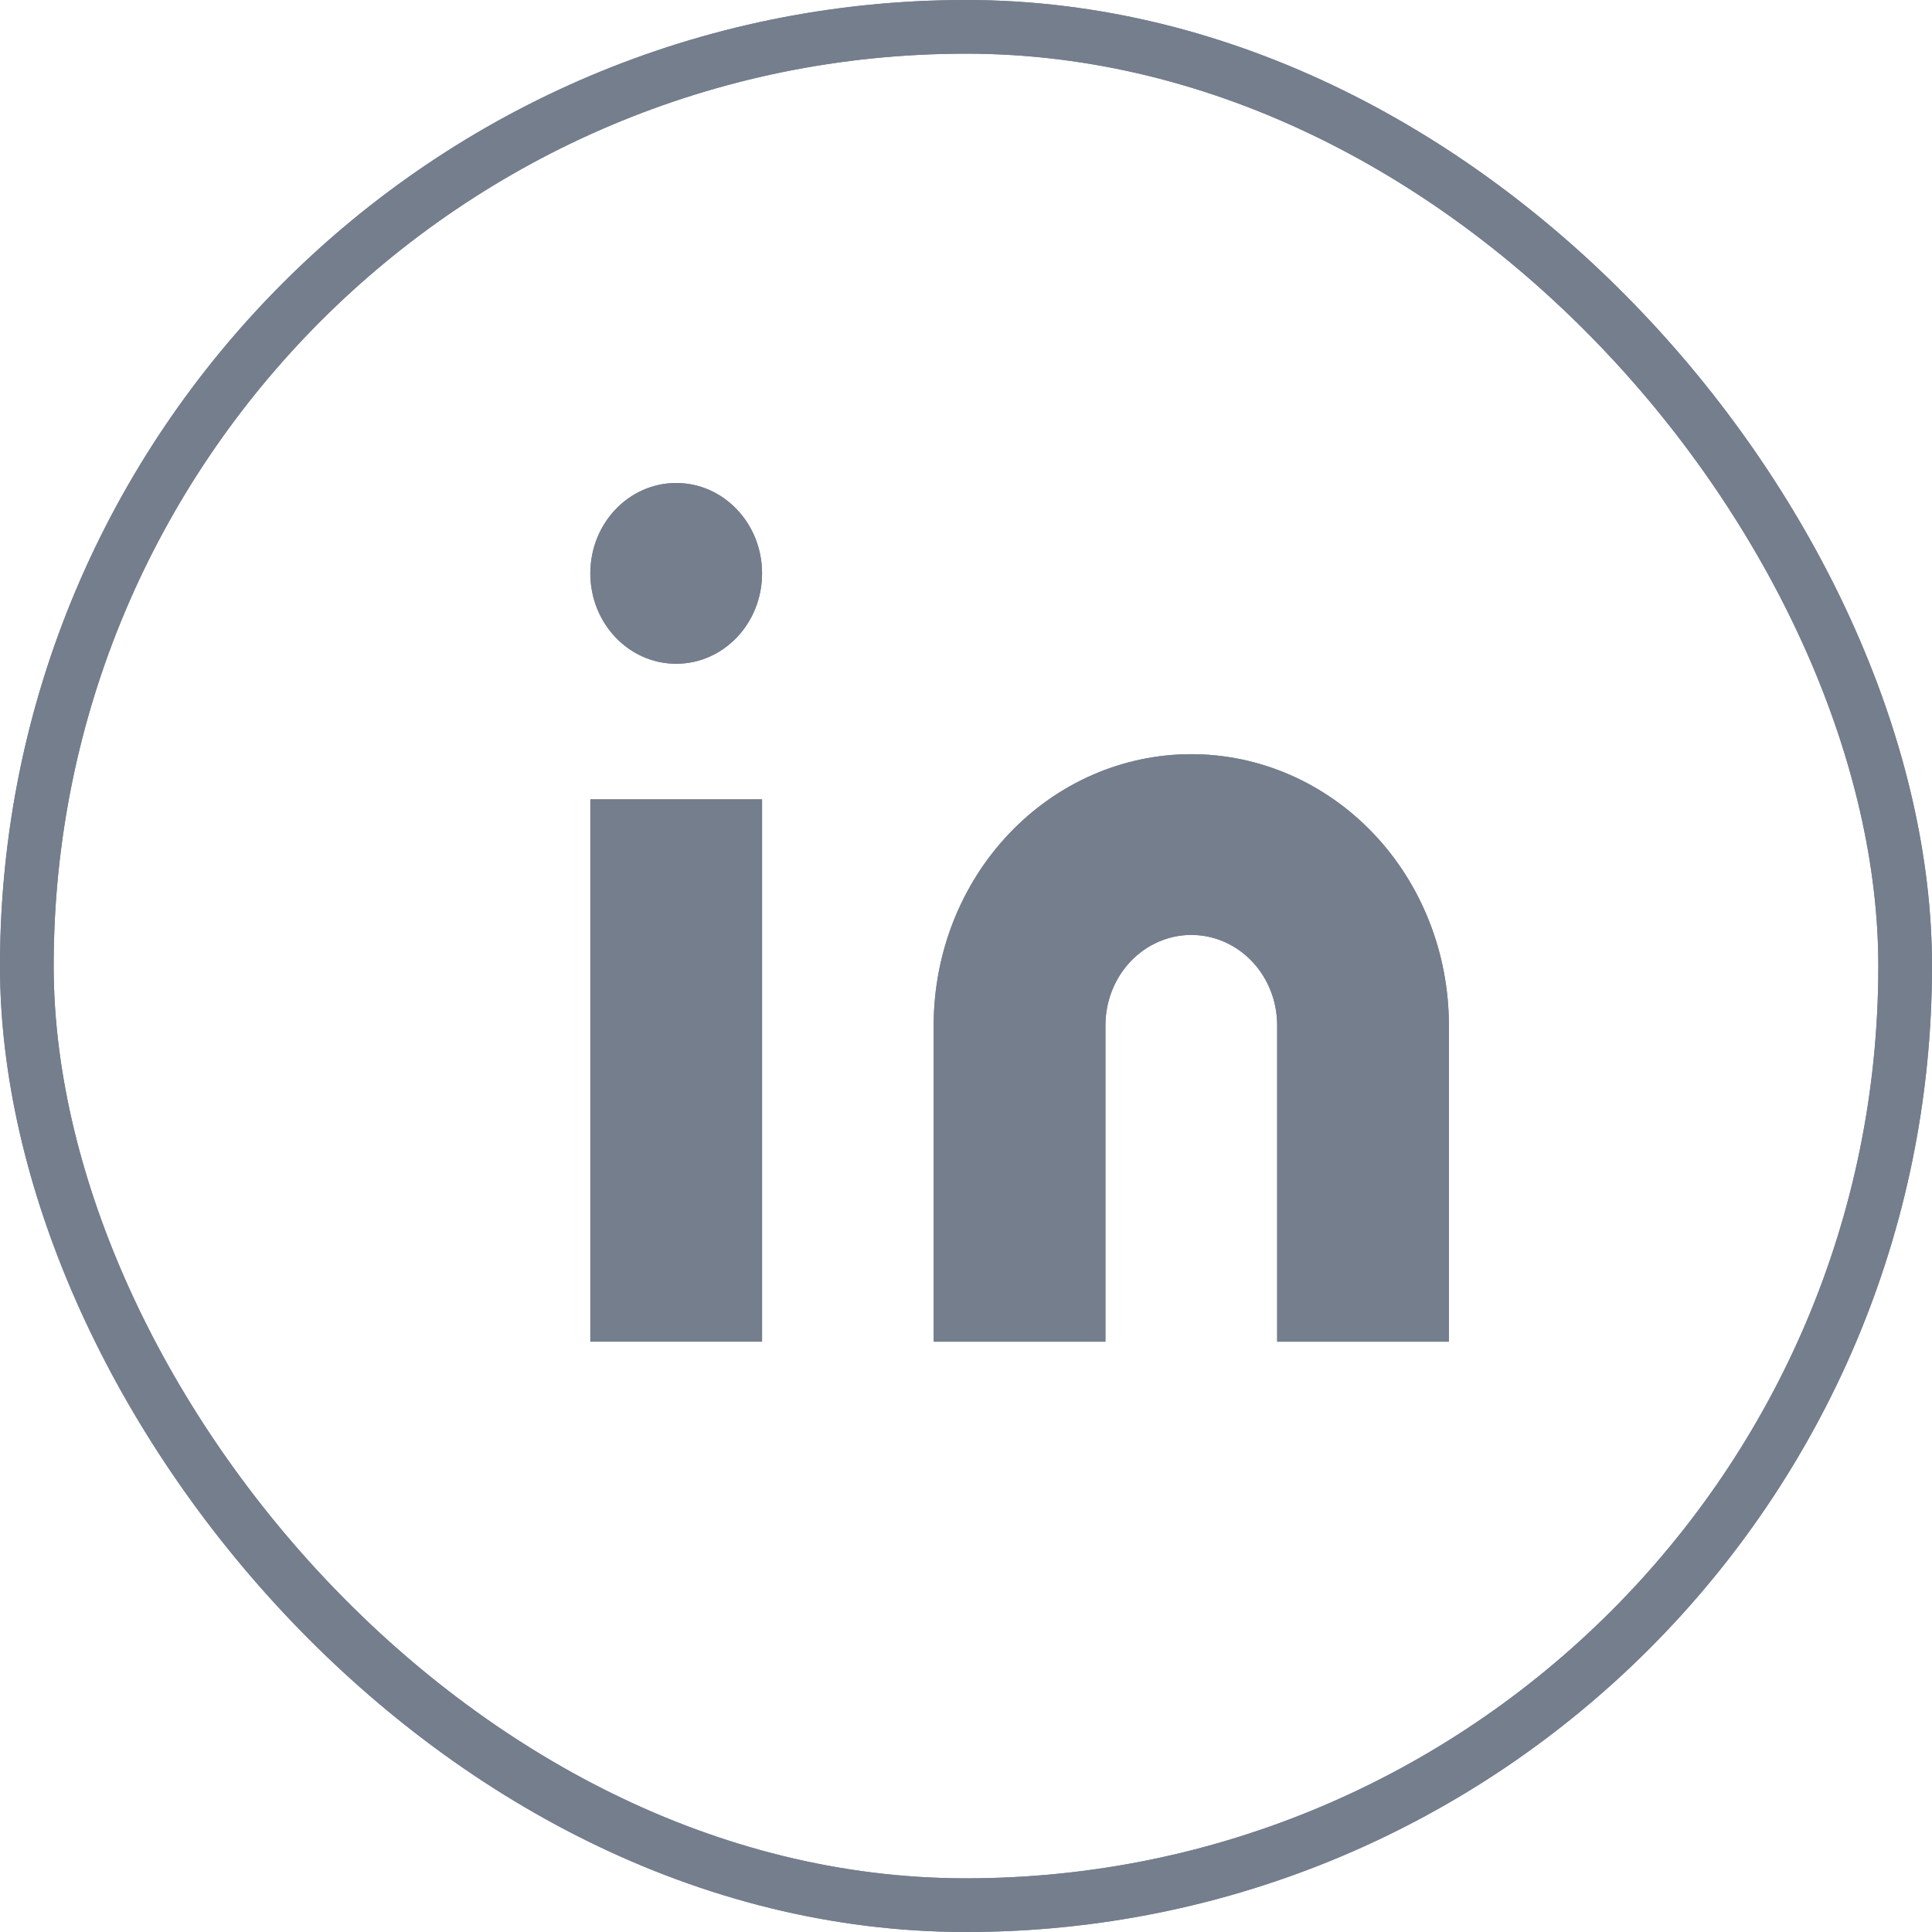
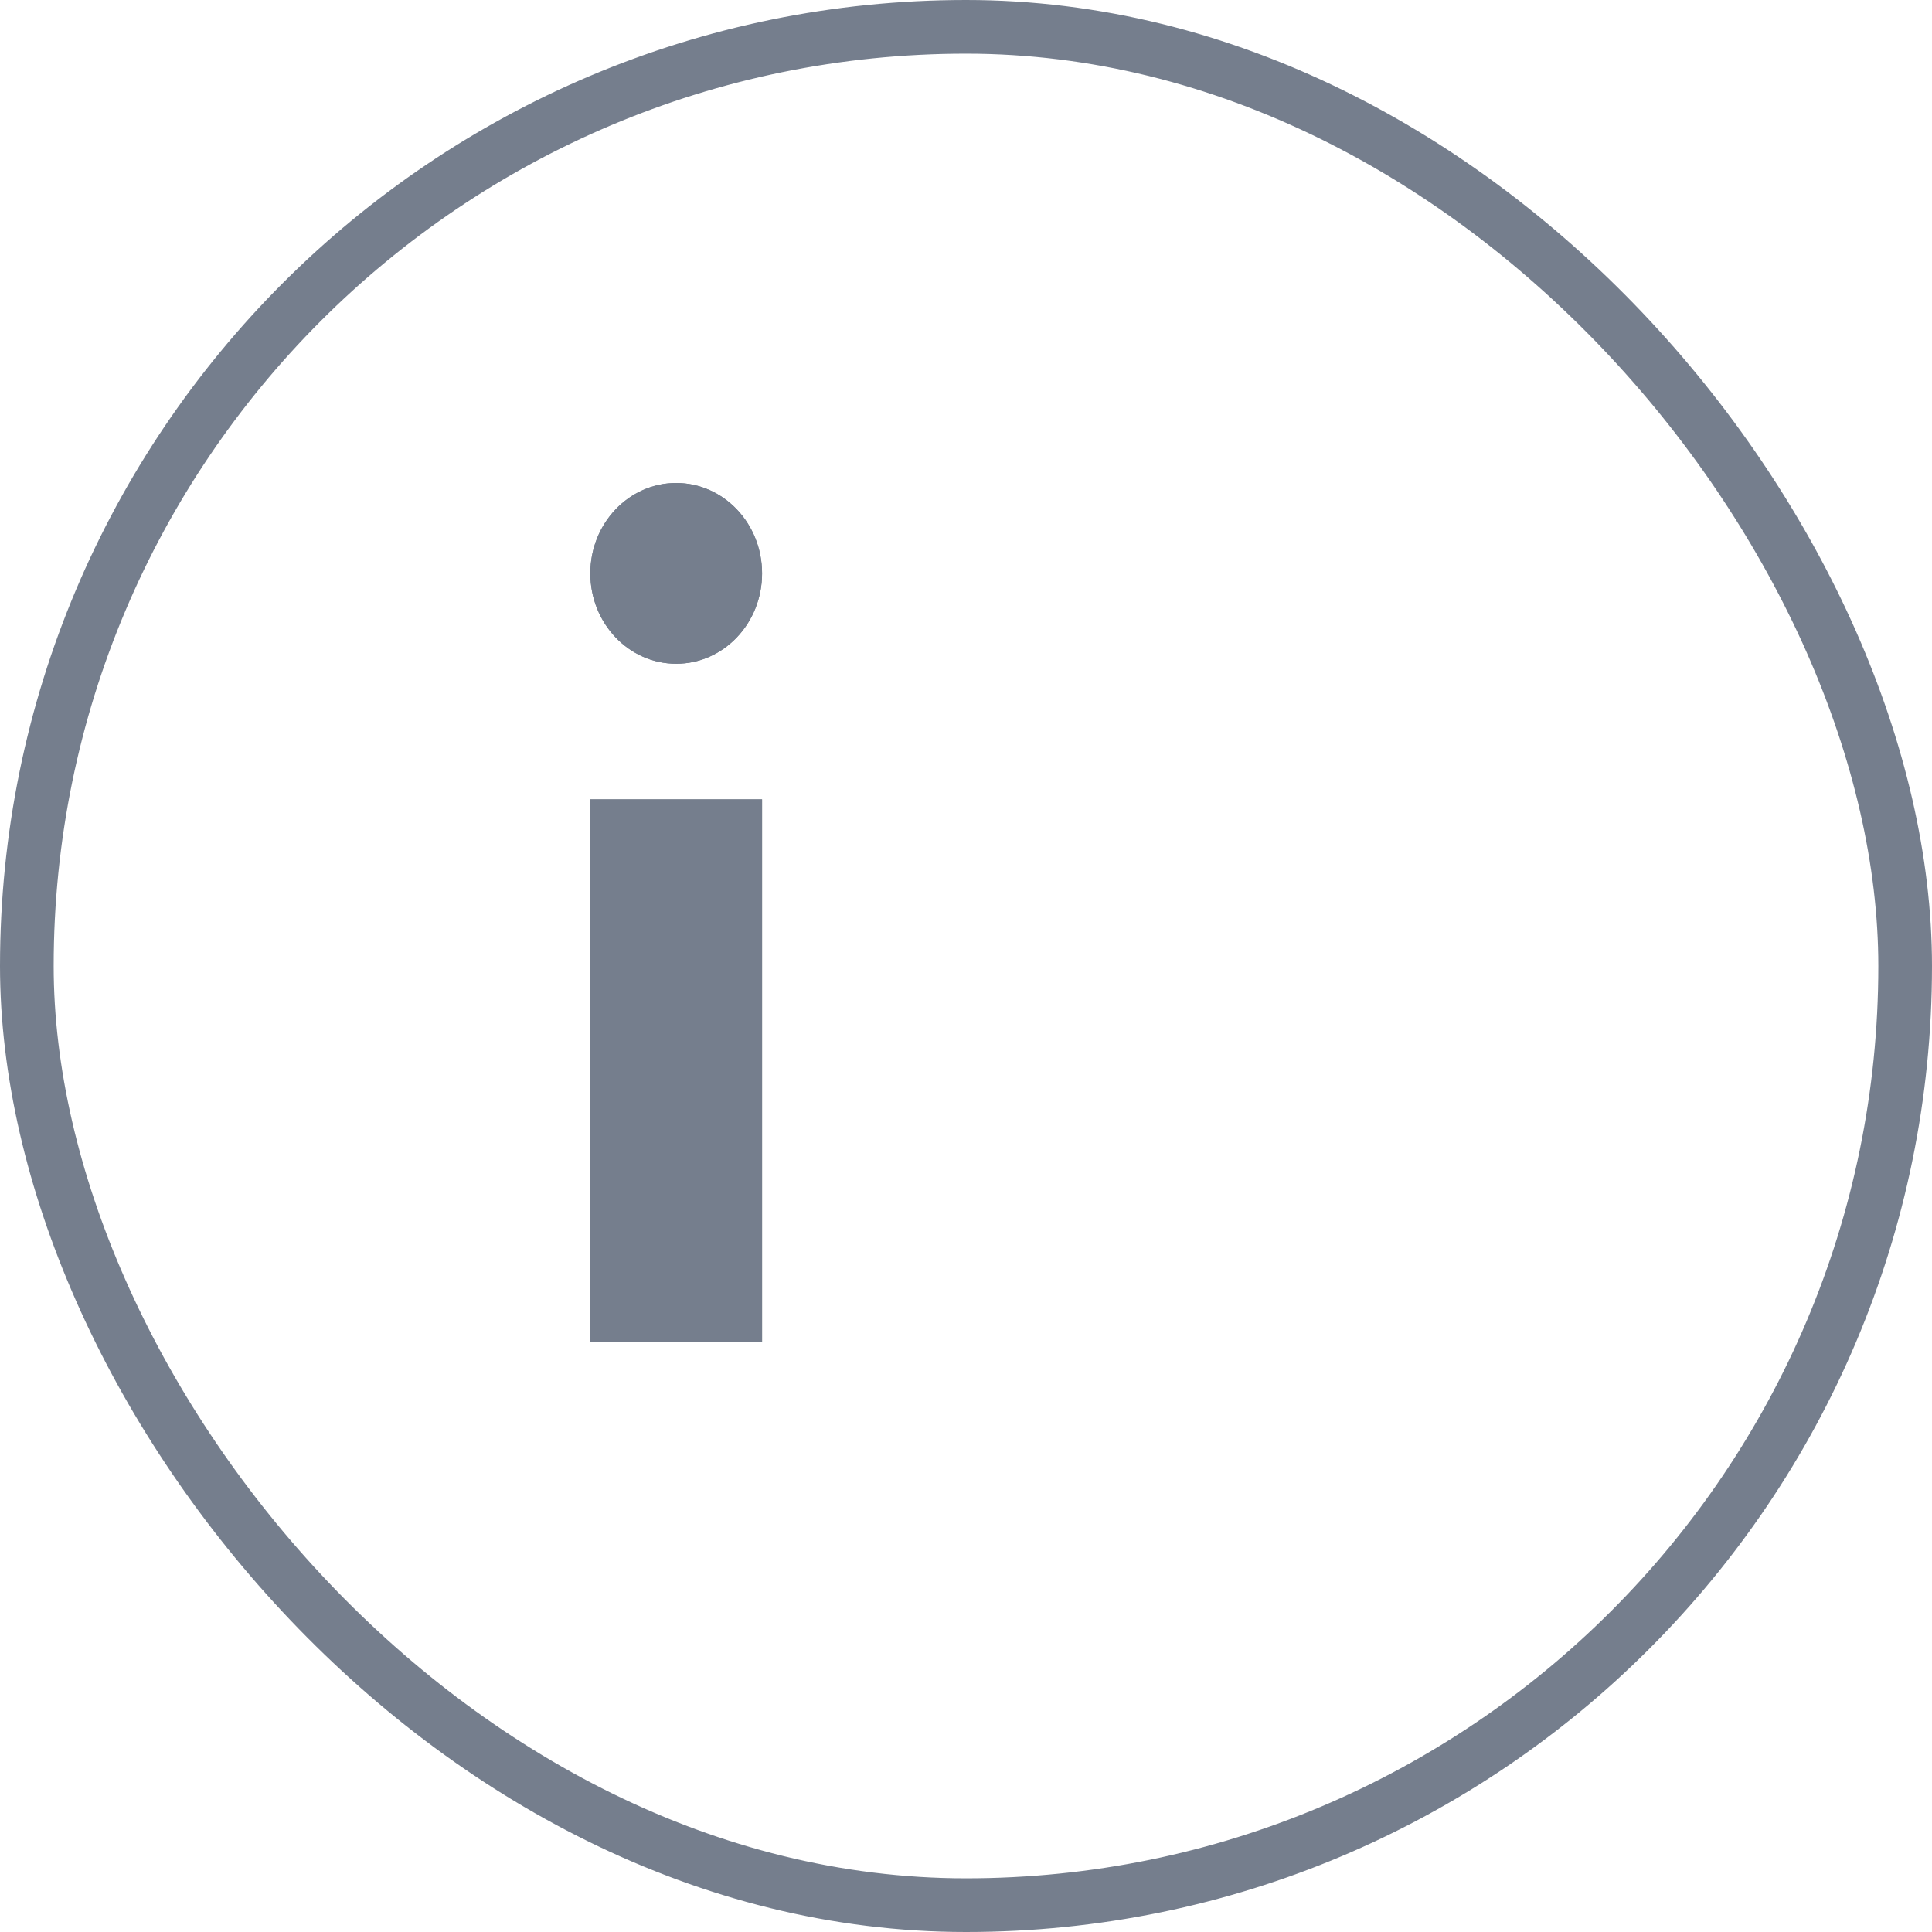
<svg xmlns="http://www.w3.org/2000/svg" width="36" height="36" viewBox="0 0 36 36" fill="none">
  <rect x="0.5" y="0.5" width="35" height="35" rx="17.5" stroke="#757E8D" />
-   <path d="M22.198 14.053C23.471 14.053 24.692 14.585 25.593 15.533C26.493 16.48 26.998 17.765 26.998 19.105V25H23.798V19.105C23.798 18.659 23.63 18.23 23.33 17.914C23.03 17.599 22.623 17.421 22.198 17.421C21.774 17.421 21.367 17.599 21.067 17.914C20.767 18.23 20.598 18.659 20.598 19.105V25H17.398V19.105C17.398 17.765 17.904 16.48 18.804 15.533C19.704 14.585 20.925 14.053 22.198 14.053Z" fill="#757E8D" />
  <path d="M14.2 14.895H11V25H14.2V14.895Z" fill="#757E8D" />
  <path d="M12.6 12.368C13.484 12.368 14.2 11.614 14.2 10.684C14.2 9.754 13.484 9 12.6 9C11.716 9 11 9.754 11 10.684C11 11.614 11.716 12.368 12.6 12.368Z" fill="#757E8D" />
-   <rect x="0.5" y="0.5" width="35" height="35" rx="17.5" stroke="#757E8D" />
-   <path d="M22.198 14.053C23.471 14.053 24.692 14.585 25.593 15.533C26.493 16.48 26.998 17.765 26.998 19.105V25H23.798V19.105C23.798 18.659 23.63 18.23 23.33 17.914C23.03 17.599 22.623 17.421 22.198 17.421C21.774 17.421 21.367 17.599 21.067 17.914C20.767 18.23 20.598 18.659 20.598 19.105V25H17.398V19.105C17.398 17.765 17.904 16.48 18.804 15.533C19.704 14.585 20.925 14.053 22.198 14.053Z" fill="#757E8D" />
  <path d="M14.2 14.895H11V25H14.2V14.895Z" fill="#757E8D" />
  <path d="M12.6 12.368C13.484 12.368 14.2 11.614 14.2 10.684C14.2 9.754 13.484 9 12.6 9C11.716 9 11 9.754 11 10.684C11 11.614 11.716 12.368 12.6 12.368Z" fill="#757E8D" />
</svg>